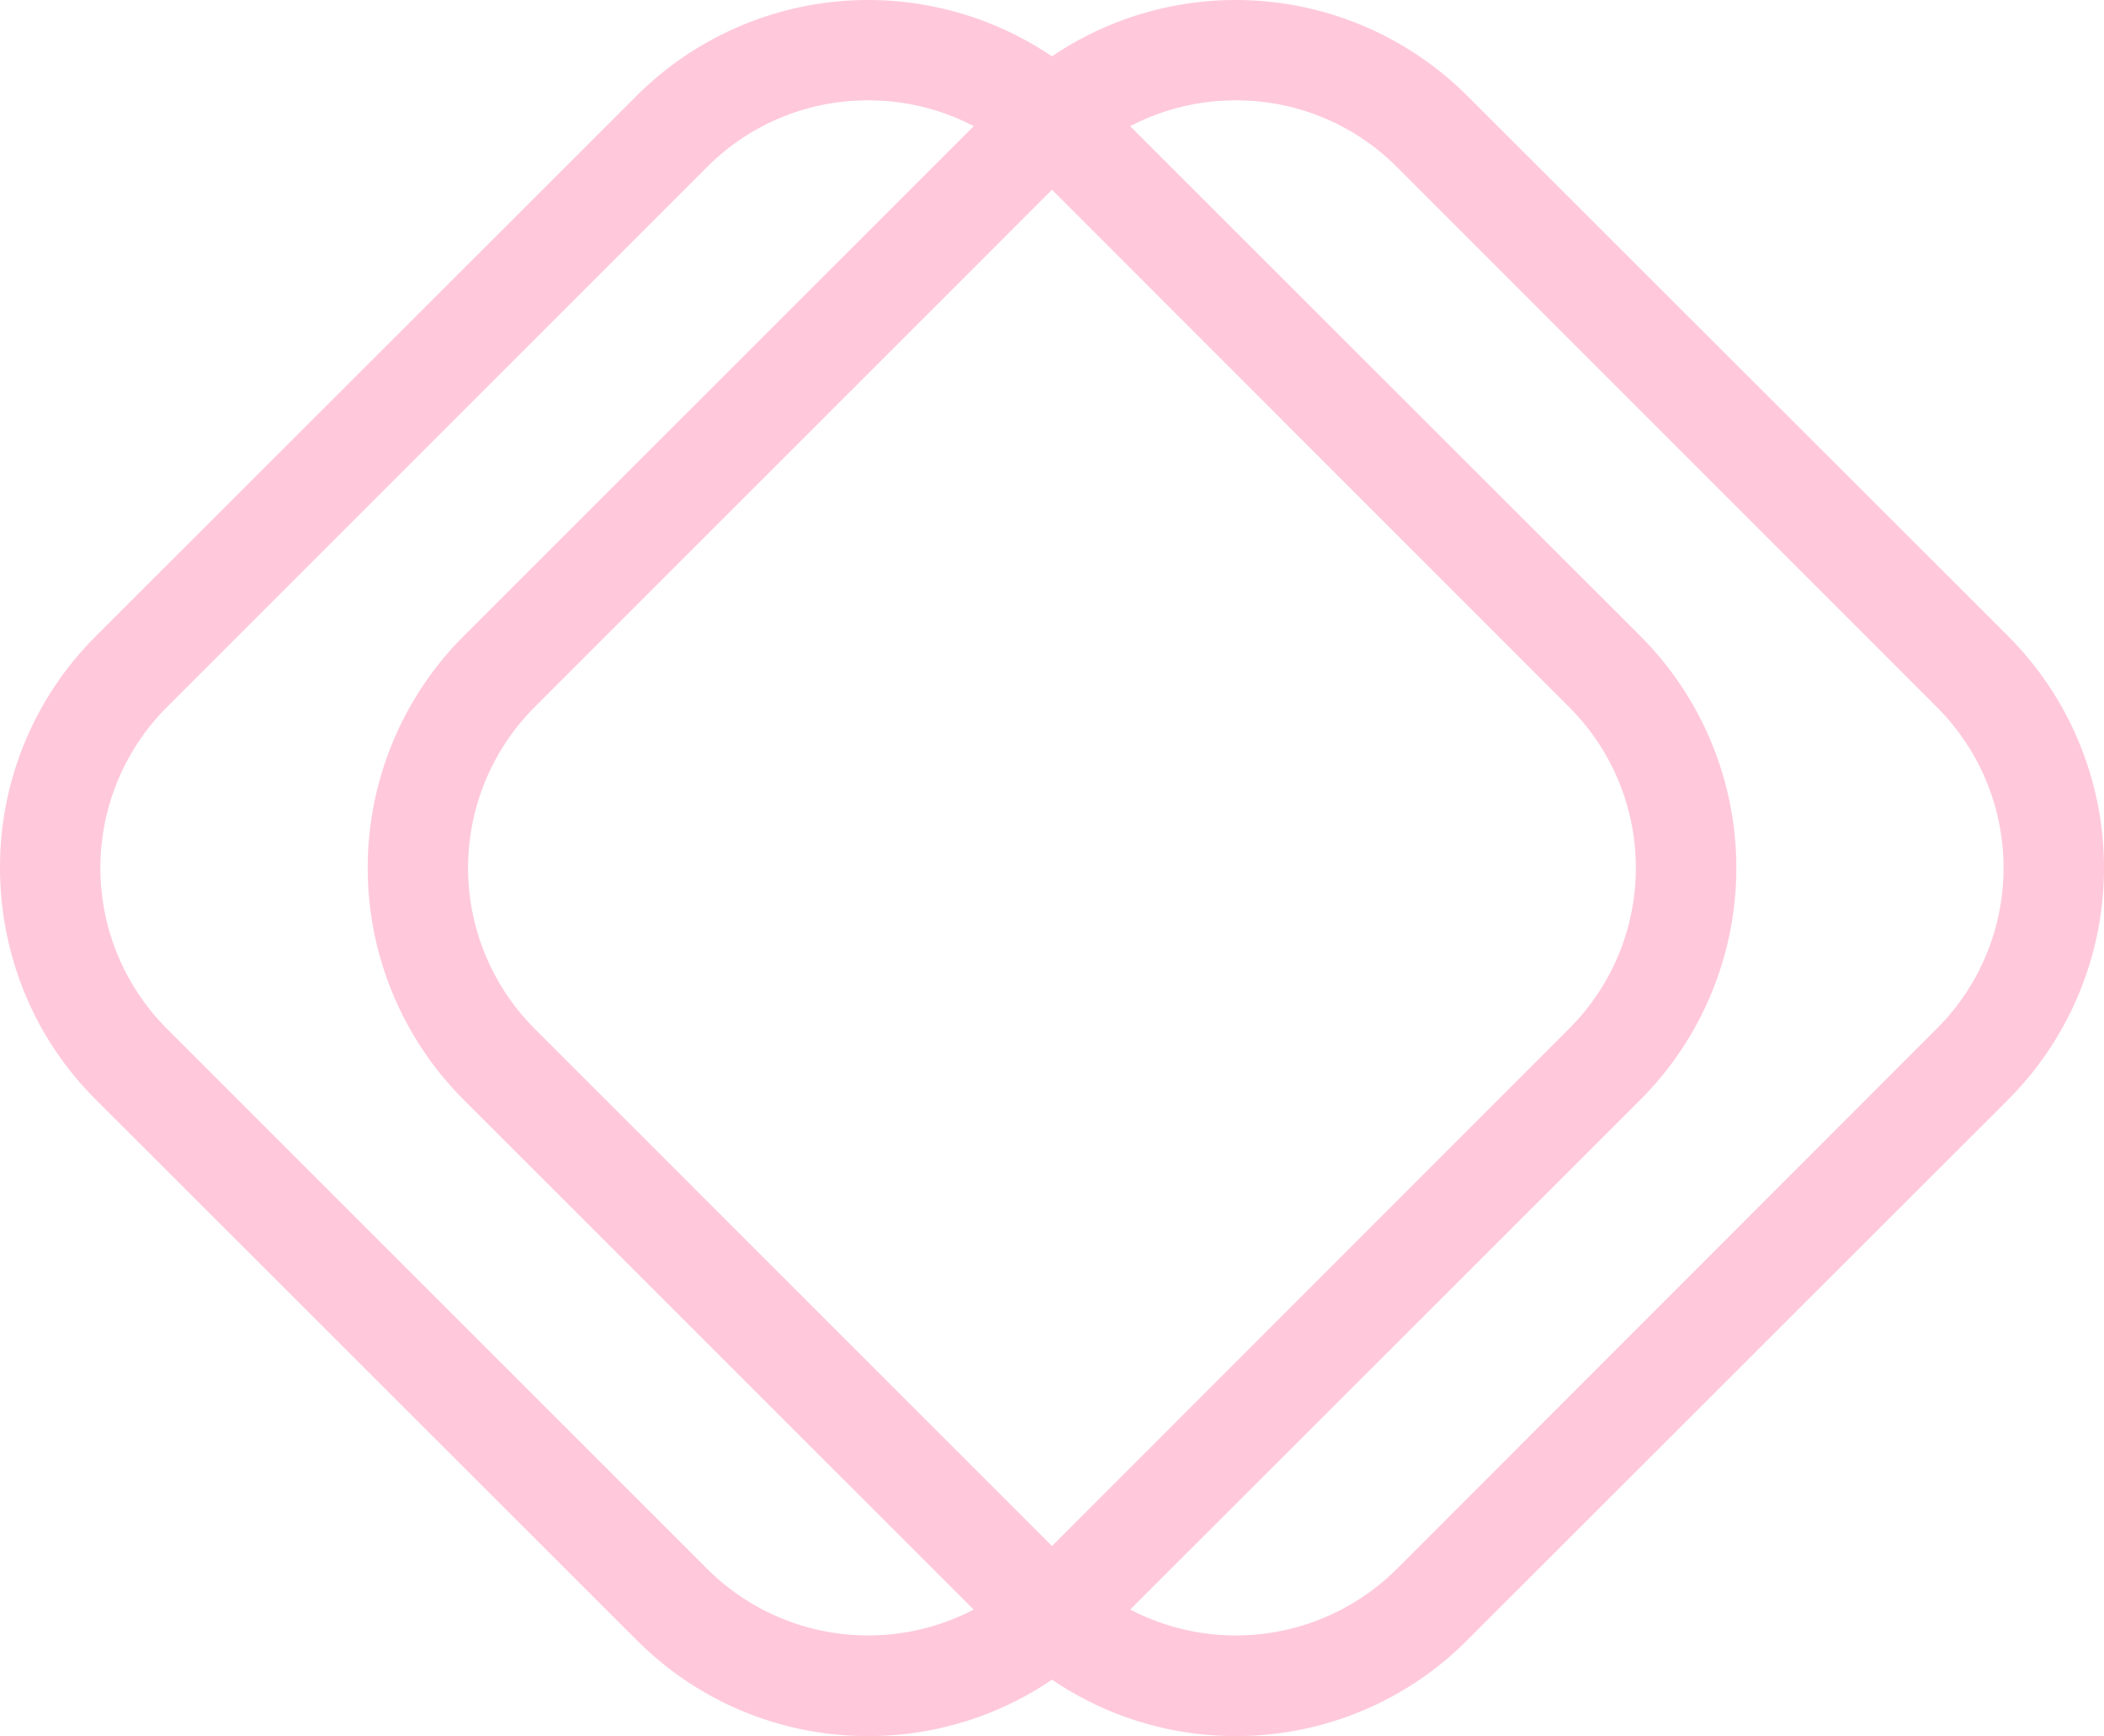
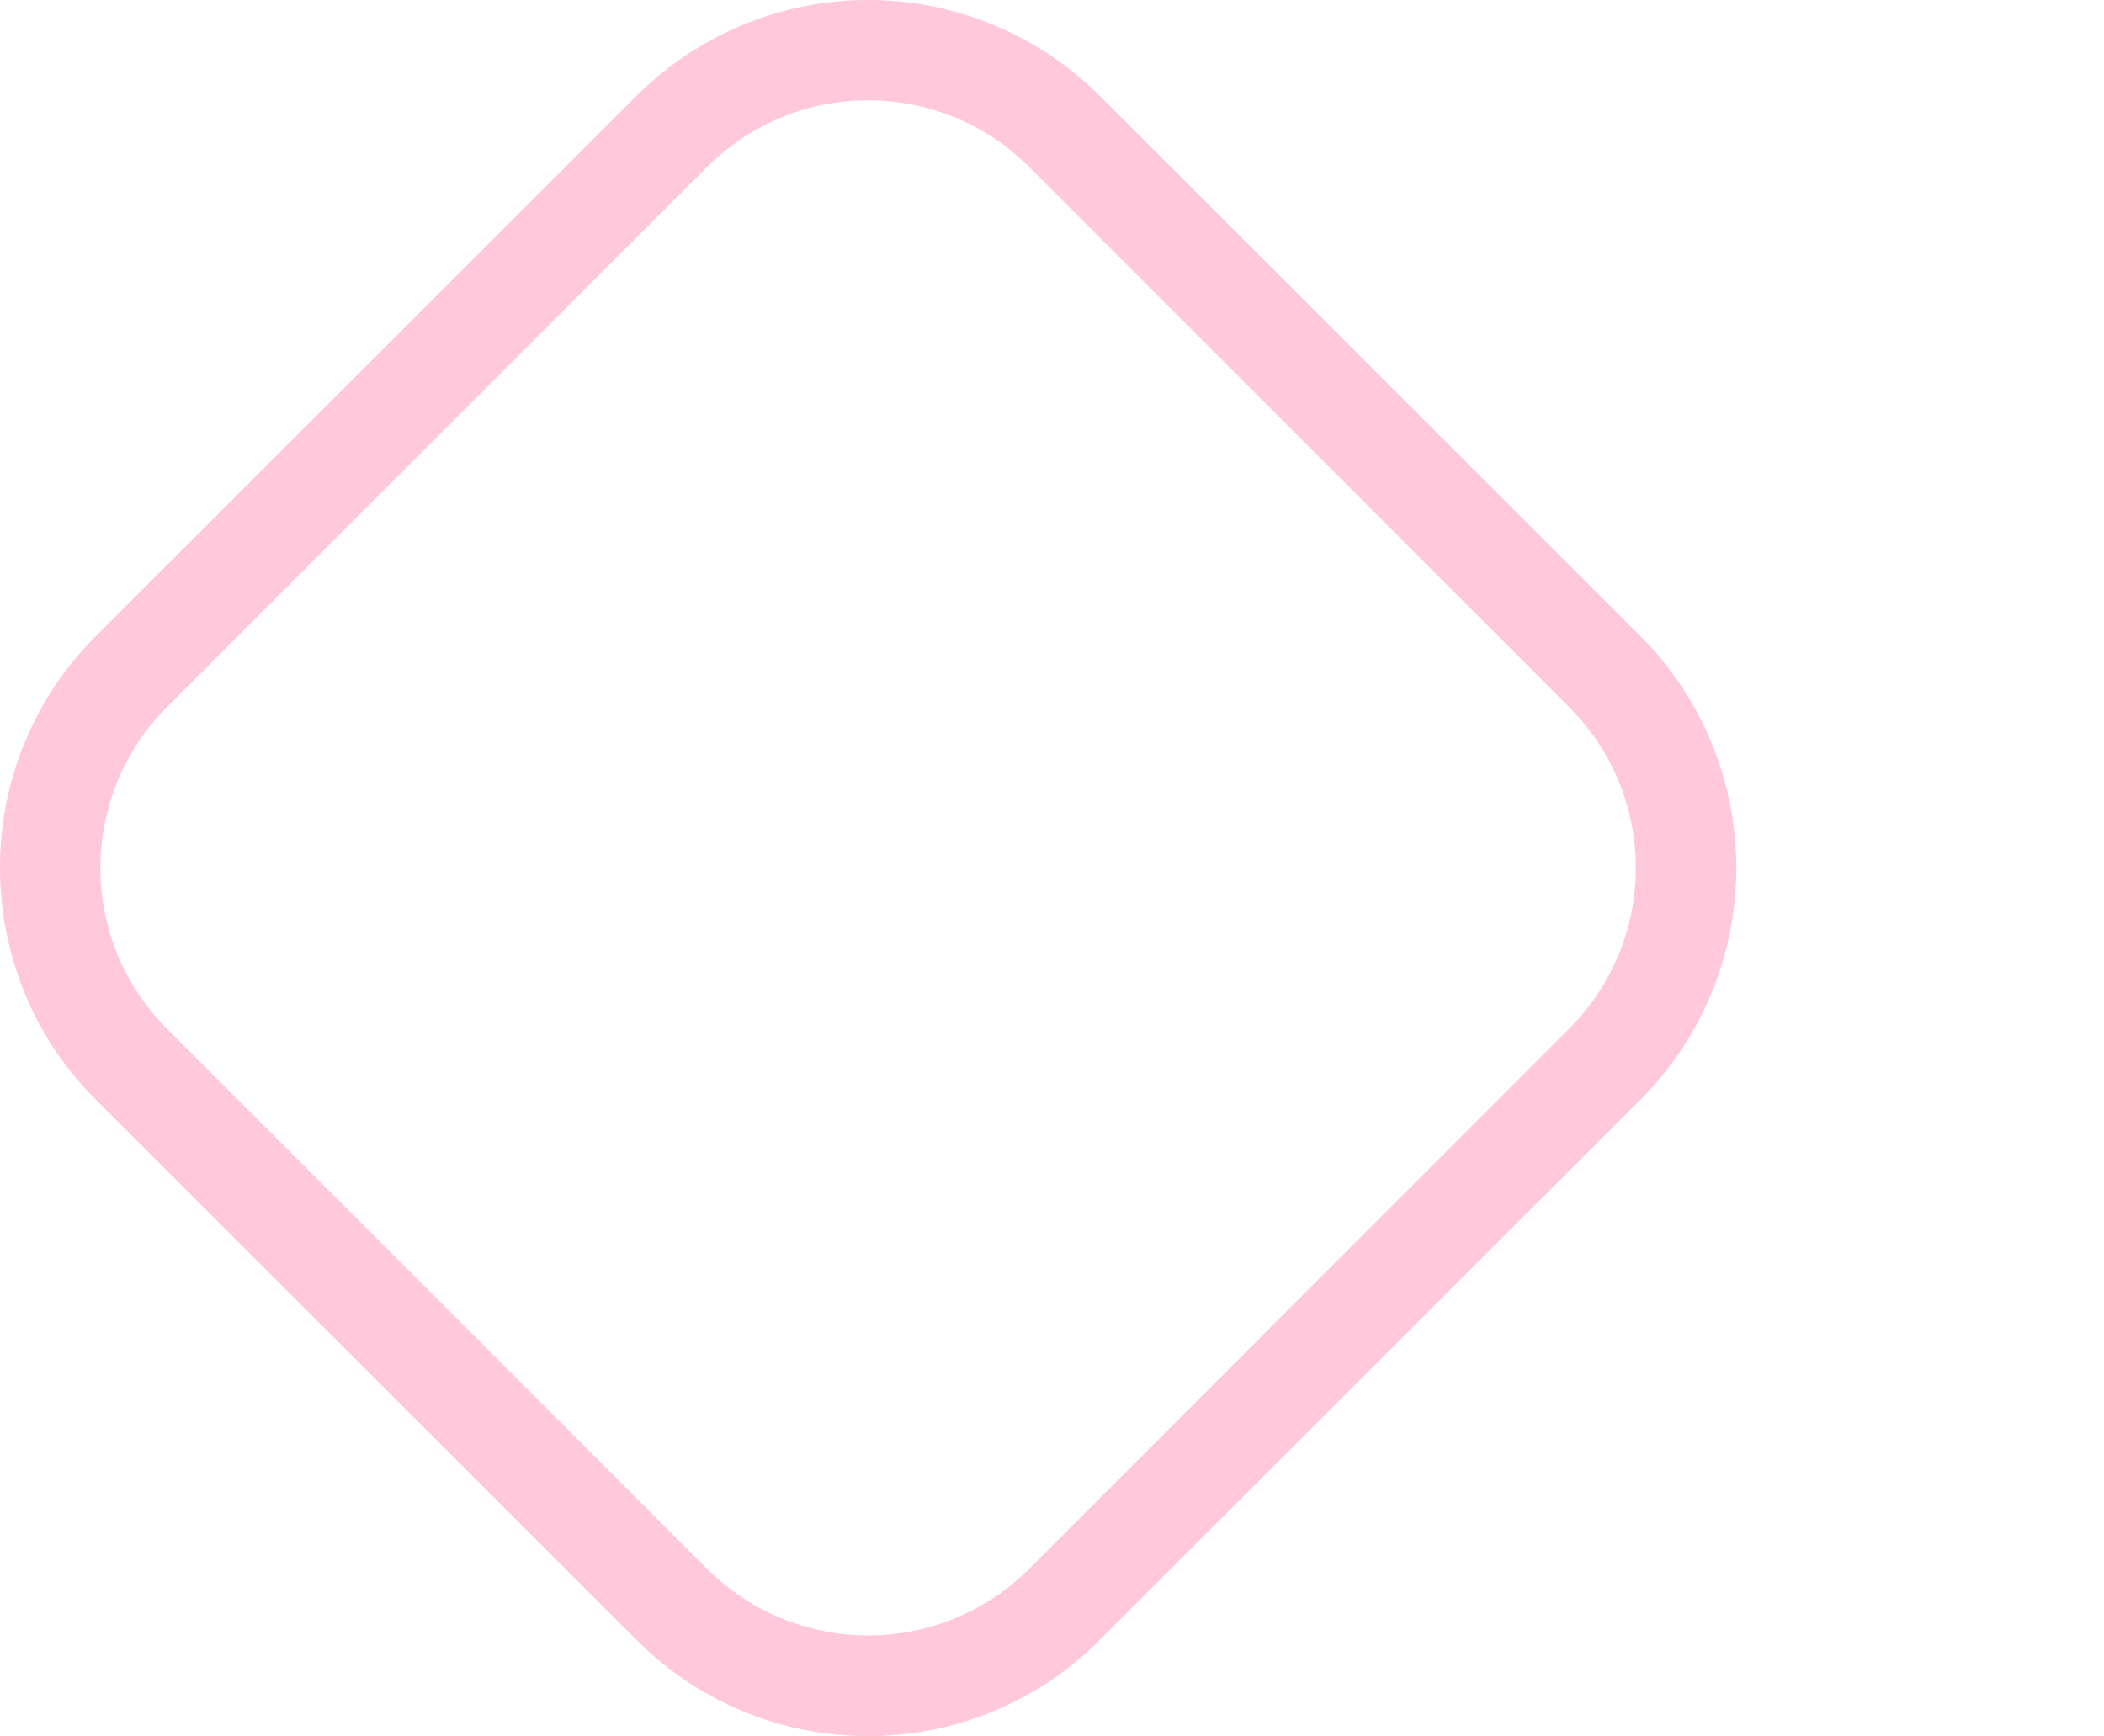
<svg xmlns="http://www.w3.org/2000/svg" viewBox="0 0 421.29 347.66">
  <defs>
    <style>      .cls-1 {        fill: #ffc9db;      }    </style>
  </defs>
  <g id="Livello_2" data-name="Livello 2">
    <g id="Livello_1-2" data-name="Livello 1">
      <g>
        <path class="cls-1" d="M173.83,347.66a65.15,65.15,0,0,1-44.65-17.58l-1.77-1.71L19.24,220.26A65.56,65.56,0,0,1,7.39,204.17,66.21,66.21,0,0,1,0,173.83a65.27,65.27,0,0,1,19.24-46.48L127.41,19.24a65.63,65.63,0,0,1,92.85,0L328.43,127.35a65.7,65.7,0,0,1,0,92.91l-109.07,109-.79.76A65.22,65.22,0,0,1,173.83,347.66Zm0-327.56A45.34,45.34,0,0,0,141.6,33.43L33.43,141.6a45.57,45.57,0,0,0,0,64.41L141.6,314.18a45.64,45.64,0,0,0,64.47,0L314.18,206a45.47,45.47,0,0,0,0-64.41L206.07,33.43A45.35,45.35,0,0,0,173.83,20.1Z" />
-         <path class="cls-1" d="M247.46,347.66a65.17,65.17,0,0,1-44.66-17.58L201,328.37,92.87,220.26a65.69,65.69,0,0,1,0-92.91L201,19.24a65.63,65.63,0,0,1,92.85,0L402.05,127.35a65.7,65.7,0,0,1,0,92.91L293,329.24l-.79.76A65.24,65.24,0,0,1,247.46,347.66Zm0-327.56a45.38,45.38,0,0,0-32.24,13.33L107.06,141.6a45.56,45.56,0,0,0,0,64.41L215.22,314.18a45.65,45.65,0,0,0,64.48,0L387.8,206a45.46,45.46,0,0,0,0-64.41L279.69,33.43A45.34,45.34,0,0,0,247.46,20.1Z" />
      </g>
    </g>
  </g>
</svg>